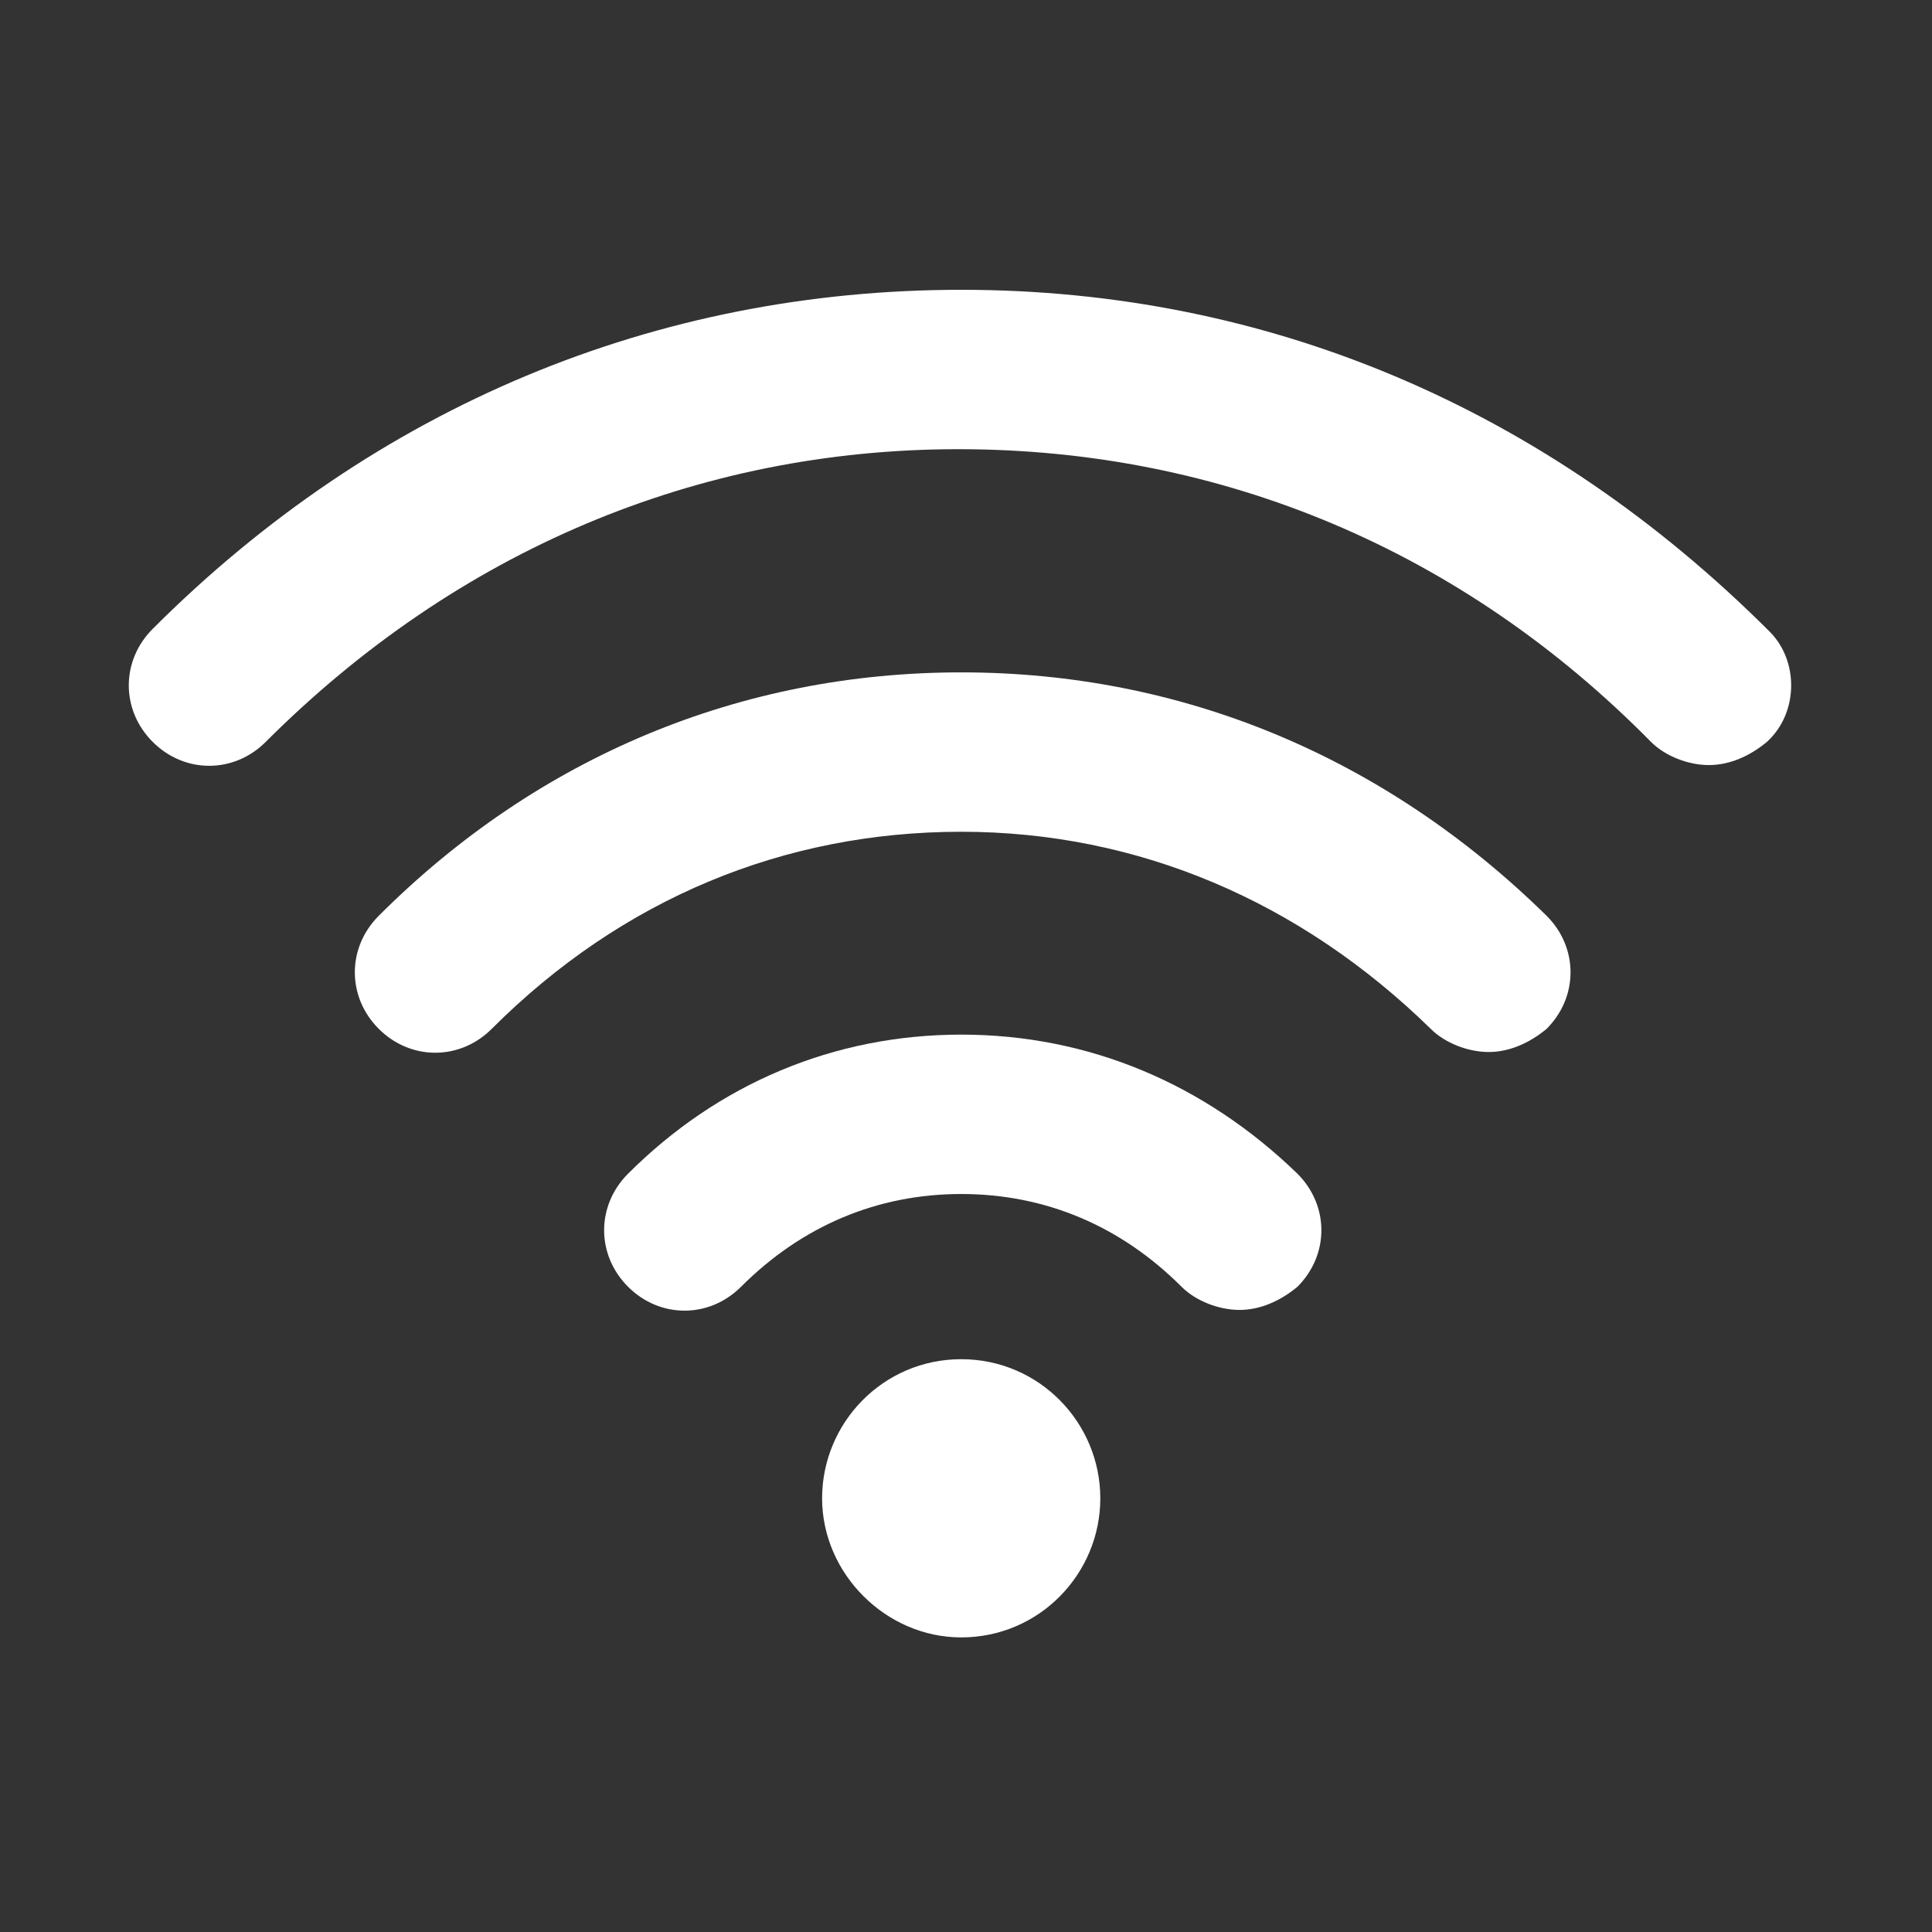
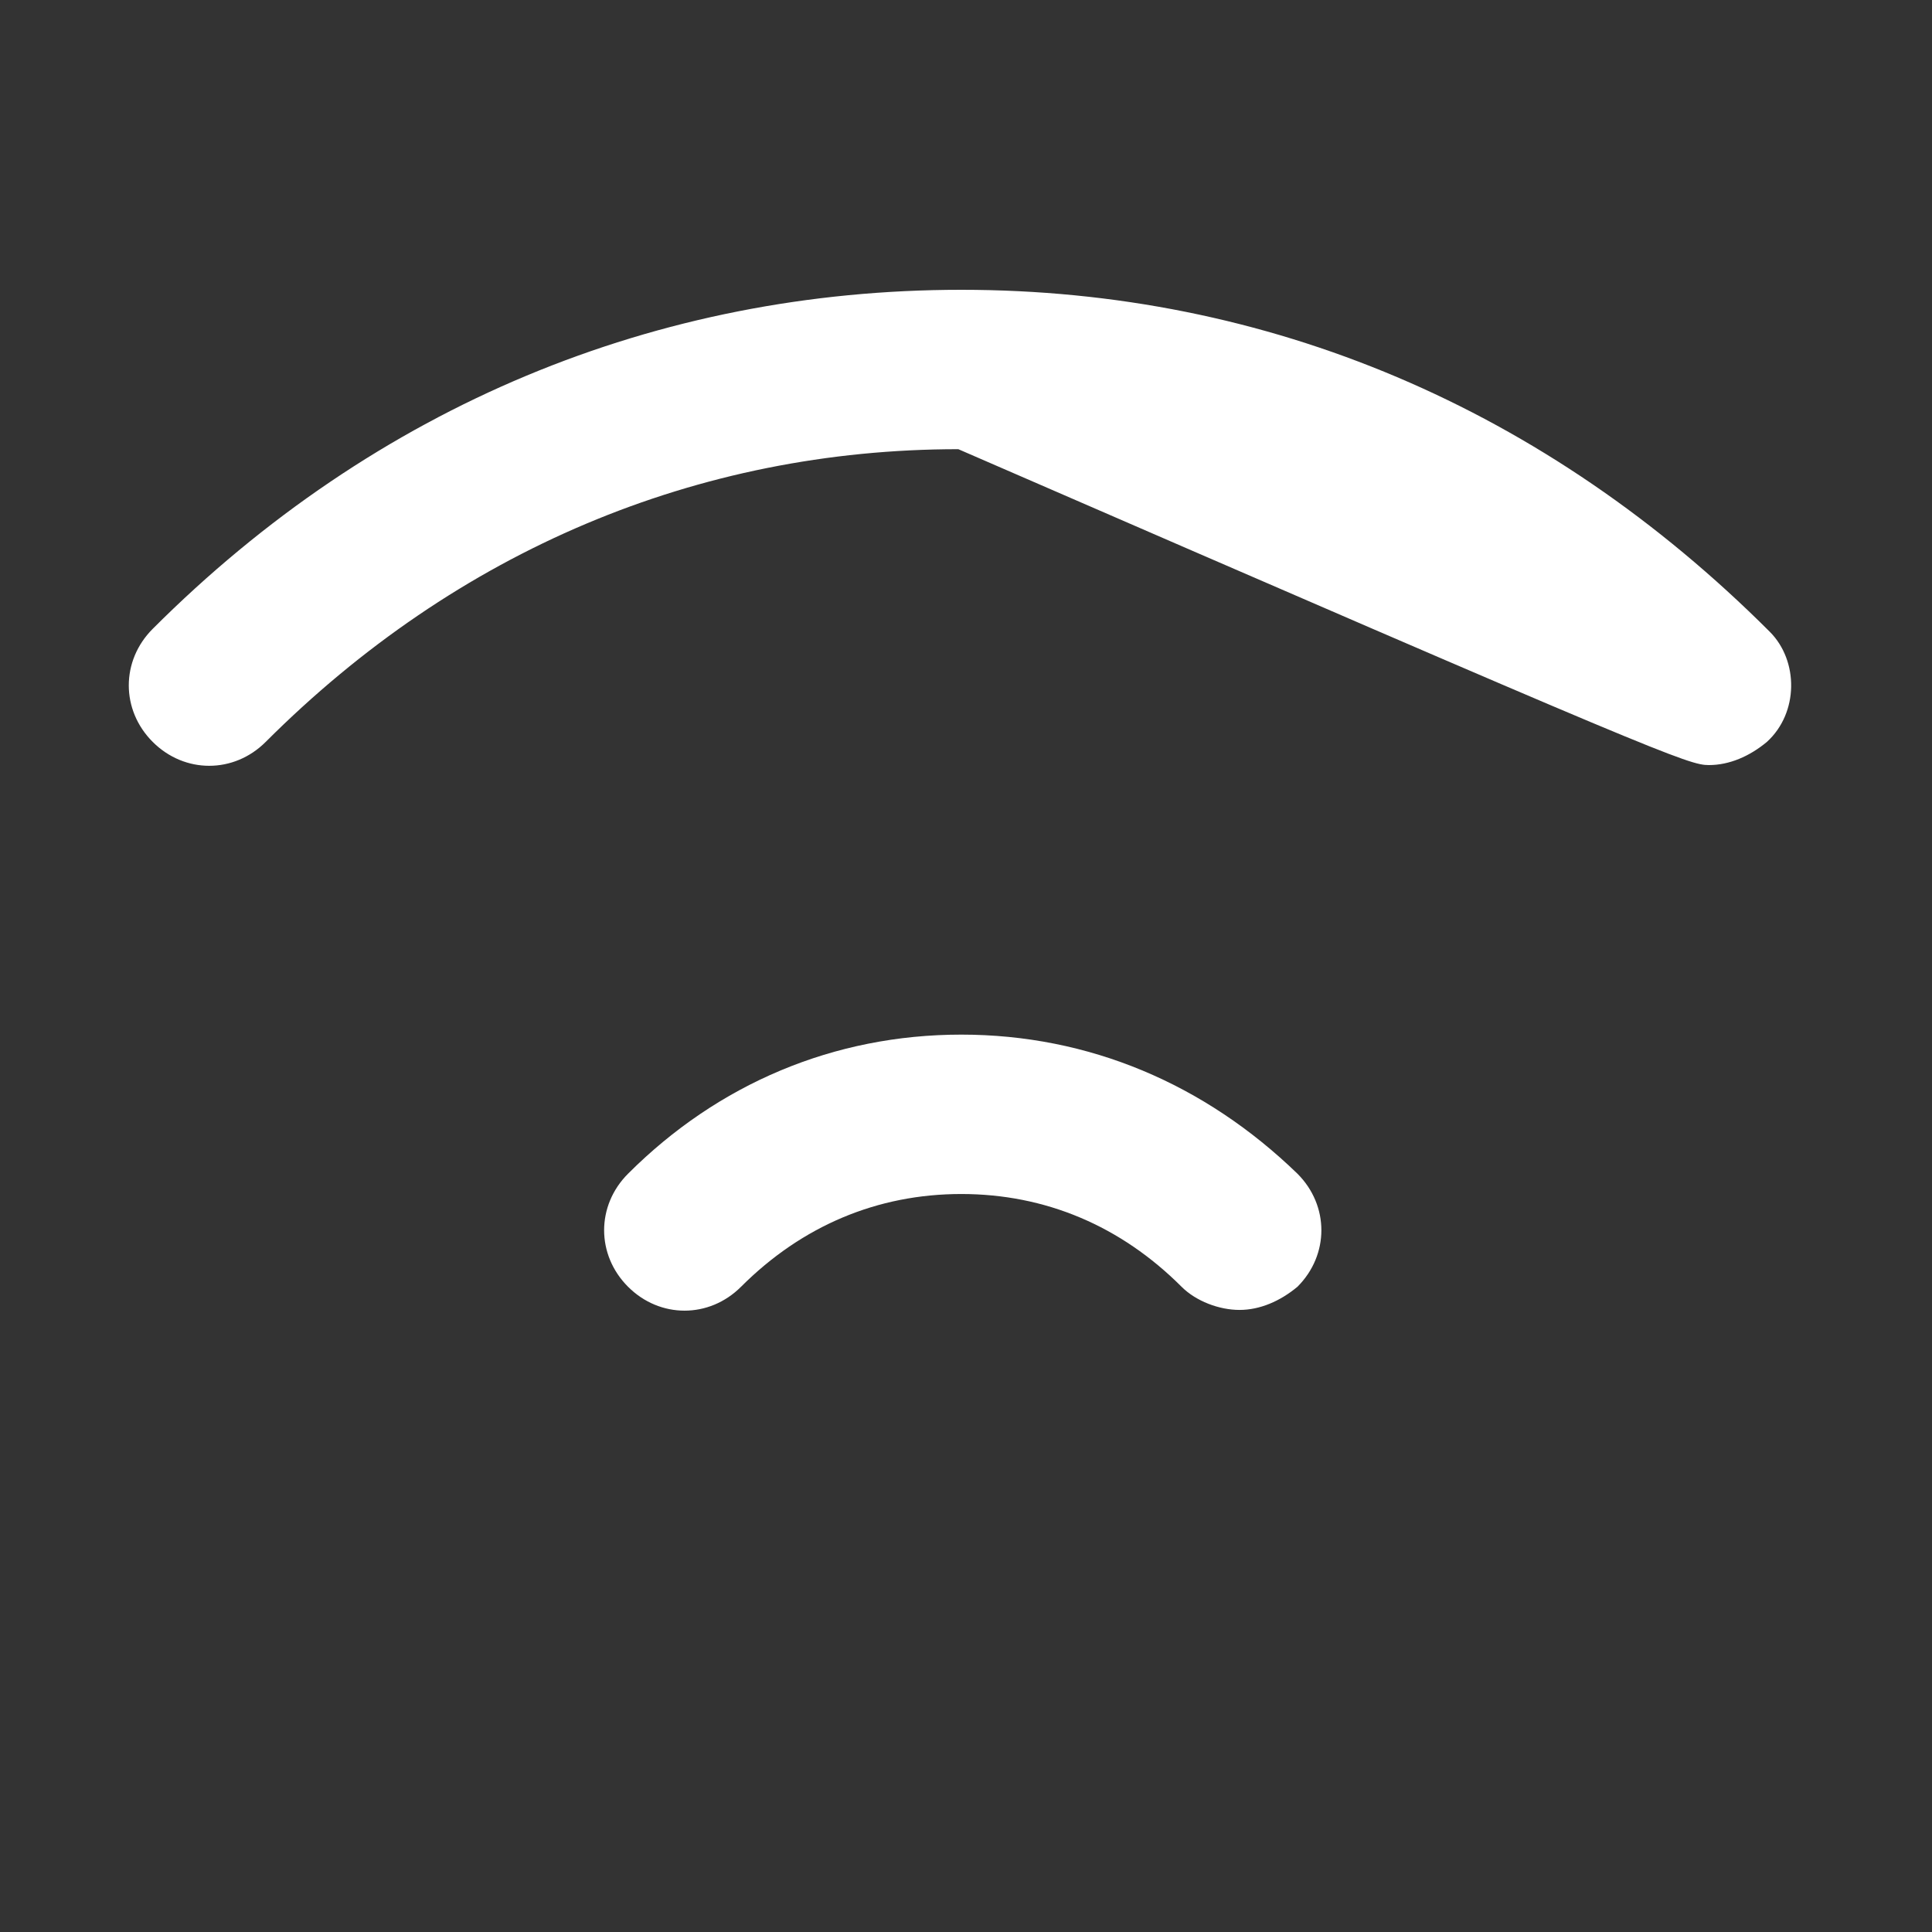
<svg xmlns="http://www.w3.org/2000/svg" width="60" height="60" viewBox="0 0 60 60" fill="none">
  <rect x="0" y="0" width="60" height="60" fill="#333333" stroke="none" />
-   <path d="M29.851 42.211C27.421 42.211 25.531 44.191 25.531 46.531C25.531 48.871 27.511 50.851 29.851 50.851C32.281 50.851 34.171 48.871 34.171 46.531C34.171 44.191 32.281 42.211 29.851 42.211Z" fill="#FFF" />
-   <path d="M54.962 19.62C48.032 12.69 39.392 9 29.852 9C20.402 9 11.672 12.6 4.742 19.53C3.752 20.52 3.752 22.05 4.742 23.04C5.732 24.03 7.263 24.03 8.252 23.04C14.193 17.1 21.663 13.95 29.762 13.95C37.953 13.95 45.422 17.1 51.273 23.04C51.722 23.49 52.443 23.76 53.072 23.76C53.703 23.76 54.333 23.49 54.873 23.04C55.862 22.14 55.862 20.52 54.962 19.62Z" fill="#FFF" />
+   <path d="M54.962 19.62C48.032 12.69 39.392 9 29.852 9C20.402 9 11.672 12.6 4.742 19.53C3.752 20.52 3.752 22.05 4.742 23.04C5.732 24.03 7.263 24.03 8.252 23.04C14.193 17.1 21.663 13.95 29.762 13.95C51.722 23.49 52.443 23.76 53.072 23.76C53.703 23.76 54.333 23.49 54.873 23.04C55.862 22.14 55.862 20.52 54.962 19.62Z" fill="#FFF" />
  <path d="M29.854 32.131C25.894 32.131 22.294 33.661 19.504 36.451C18.514 37.441 18.514 38.971 19.504 39.961C20.494 40.951 22.024 40.951 23.014 39.961C24.904 38.071 27.244 37.081 29.854 37.081C32.464 37.081 34.804 38.071 36.694 39.961C37.144 40.411 37.864 40.681 38.494 40.681C39.124 40.681 39.754 40.411 40.294 39.961C41.284 38.971 41.284 37.441 40.294 36.451C37.414 33.661 33.814 32.131 29.854 32.131Z" fill="#FFF" />
-   <path d="M29.852 20.881C23.012 20.881 16.712 23.491 11.762 28.441C10.772 29.431 10.772 30.961 11.762 31.951C12.752 32.941 14.282 32.941 15.272 31.951C19.322 27.901 24.362 25.831 29.852 25.831C35.342 25.831 40.382 27.991 44.432 31.951C44.882 32.401 45.602 32.671 46.232 32.671C46.862 32.671 47.492 32.401 48.032 31.951C49.022 30.961 49.022 29.431 48.032 28.441C42.992 23.491 36.692 20.881 29.852 20.881Z" fill="#FFF" />
</svg>